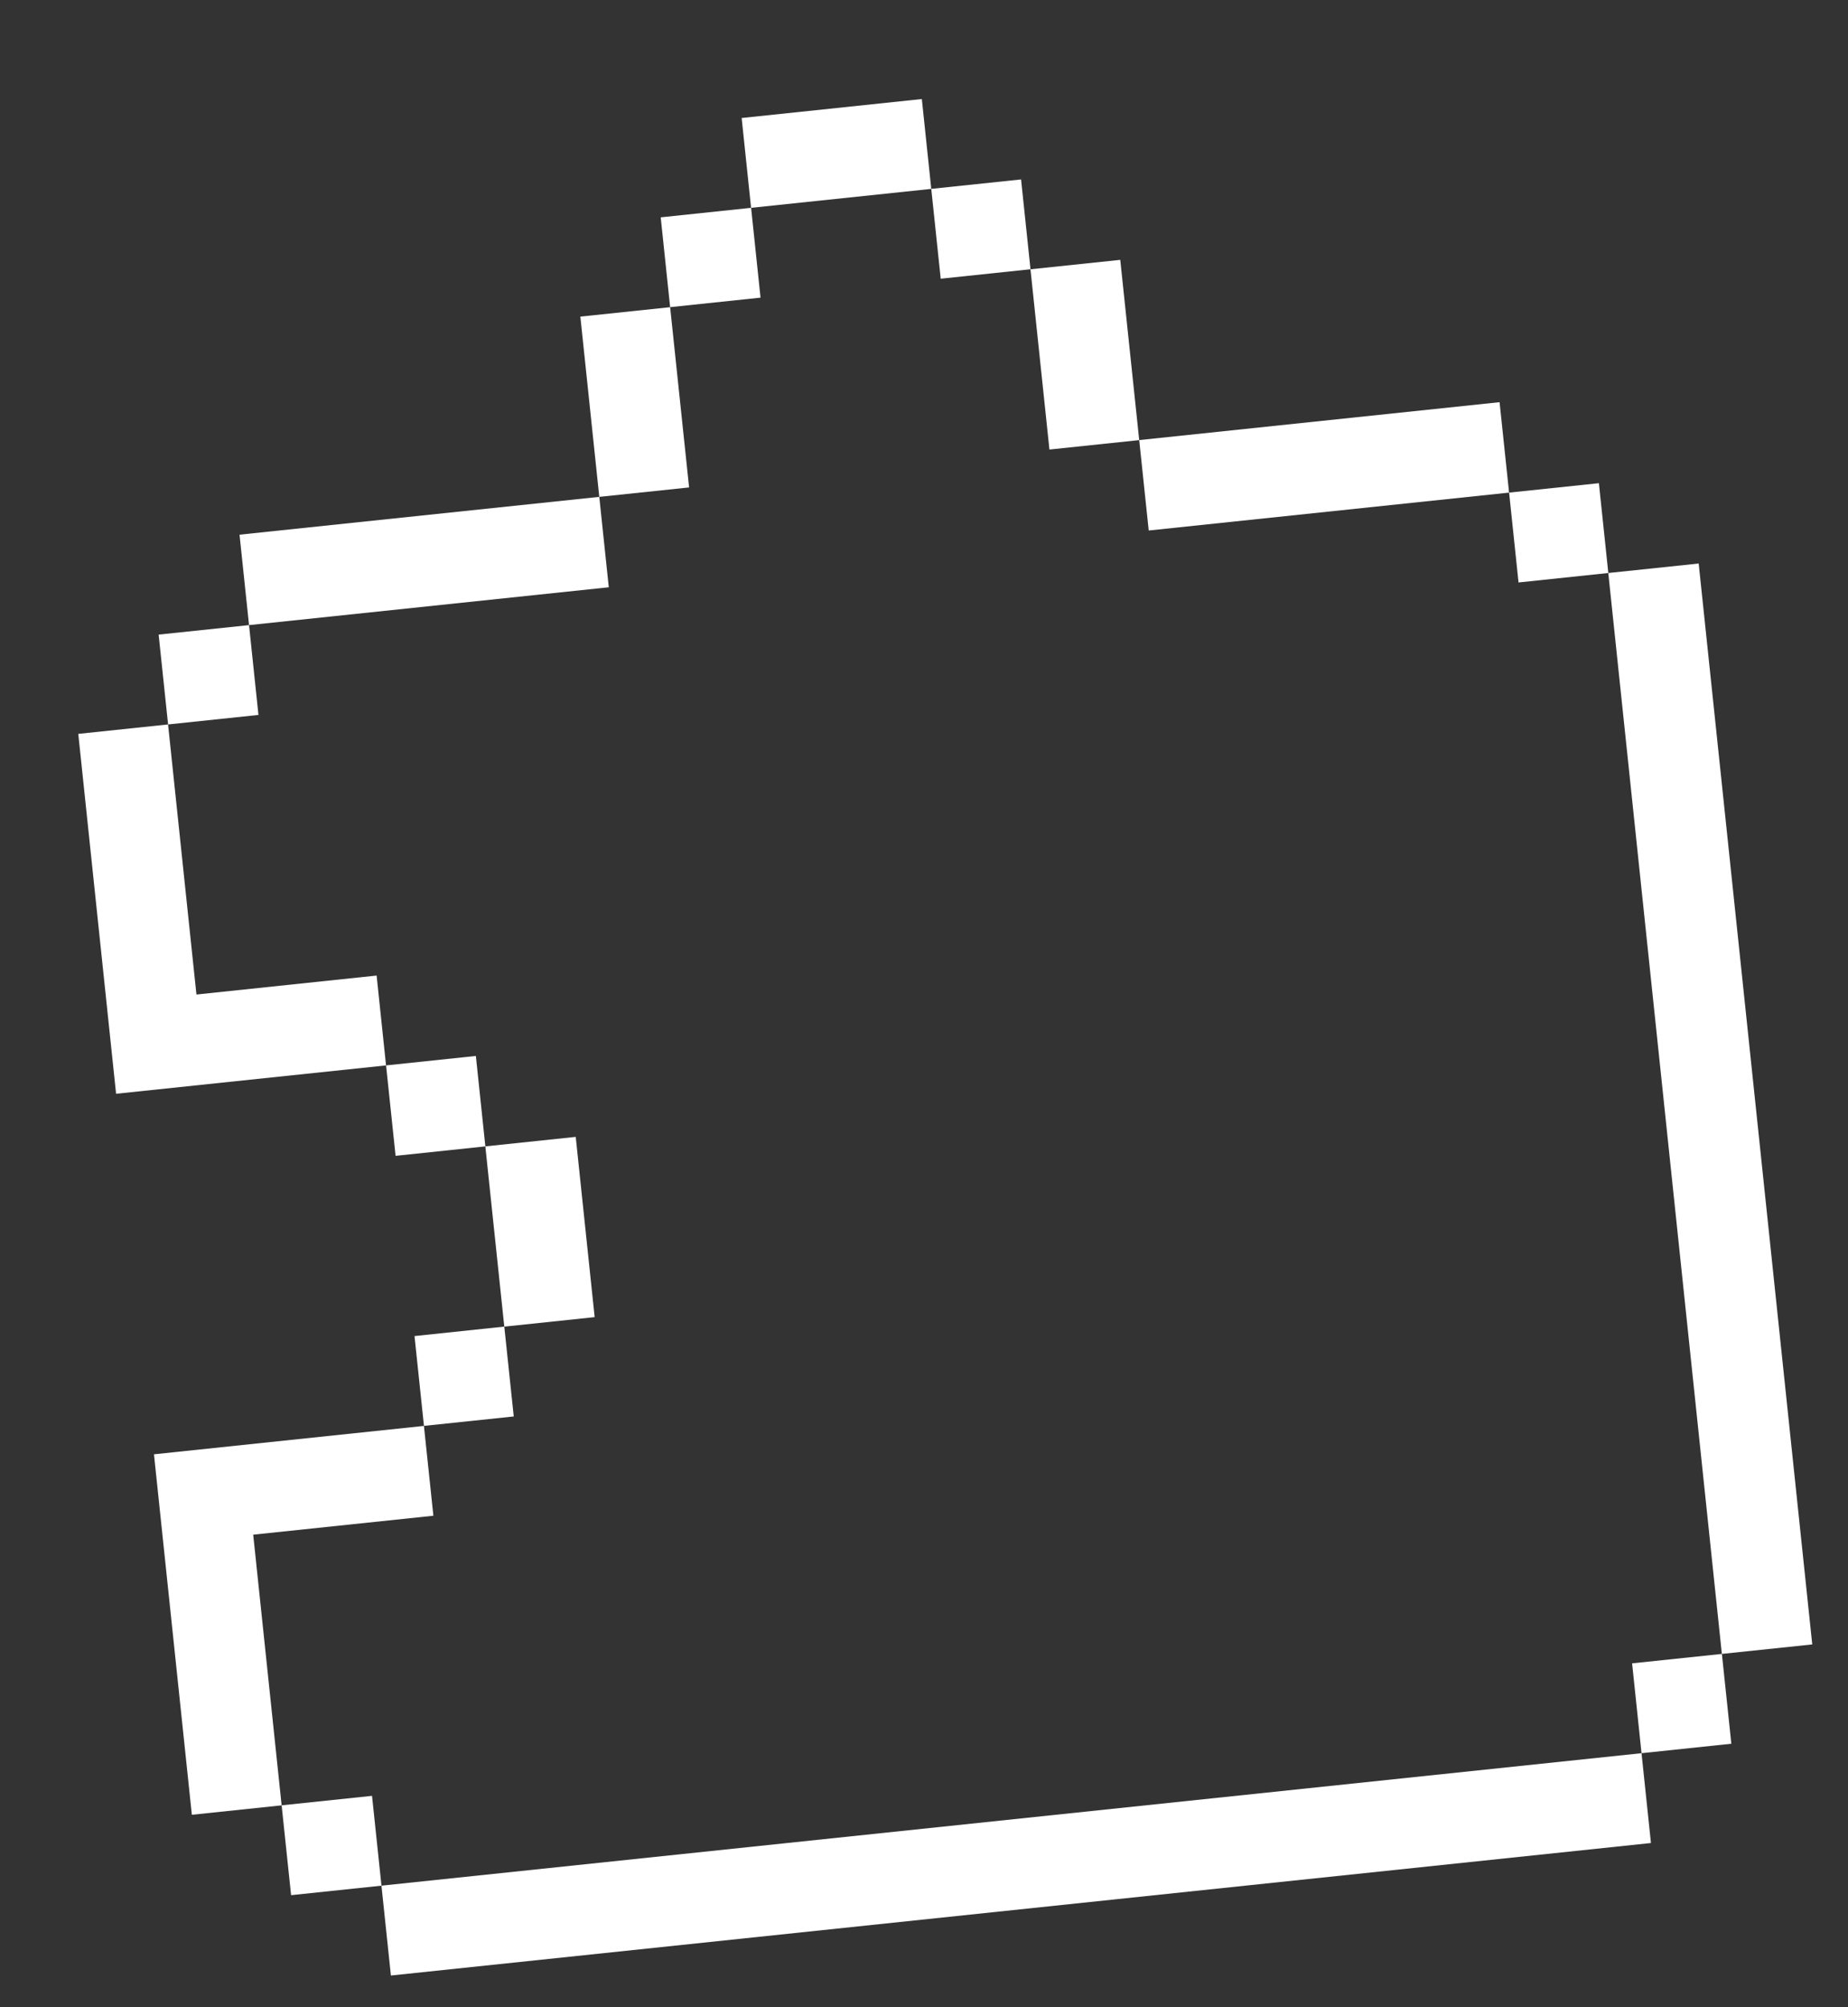
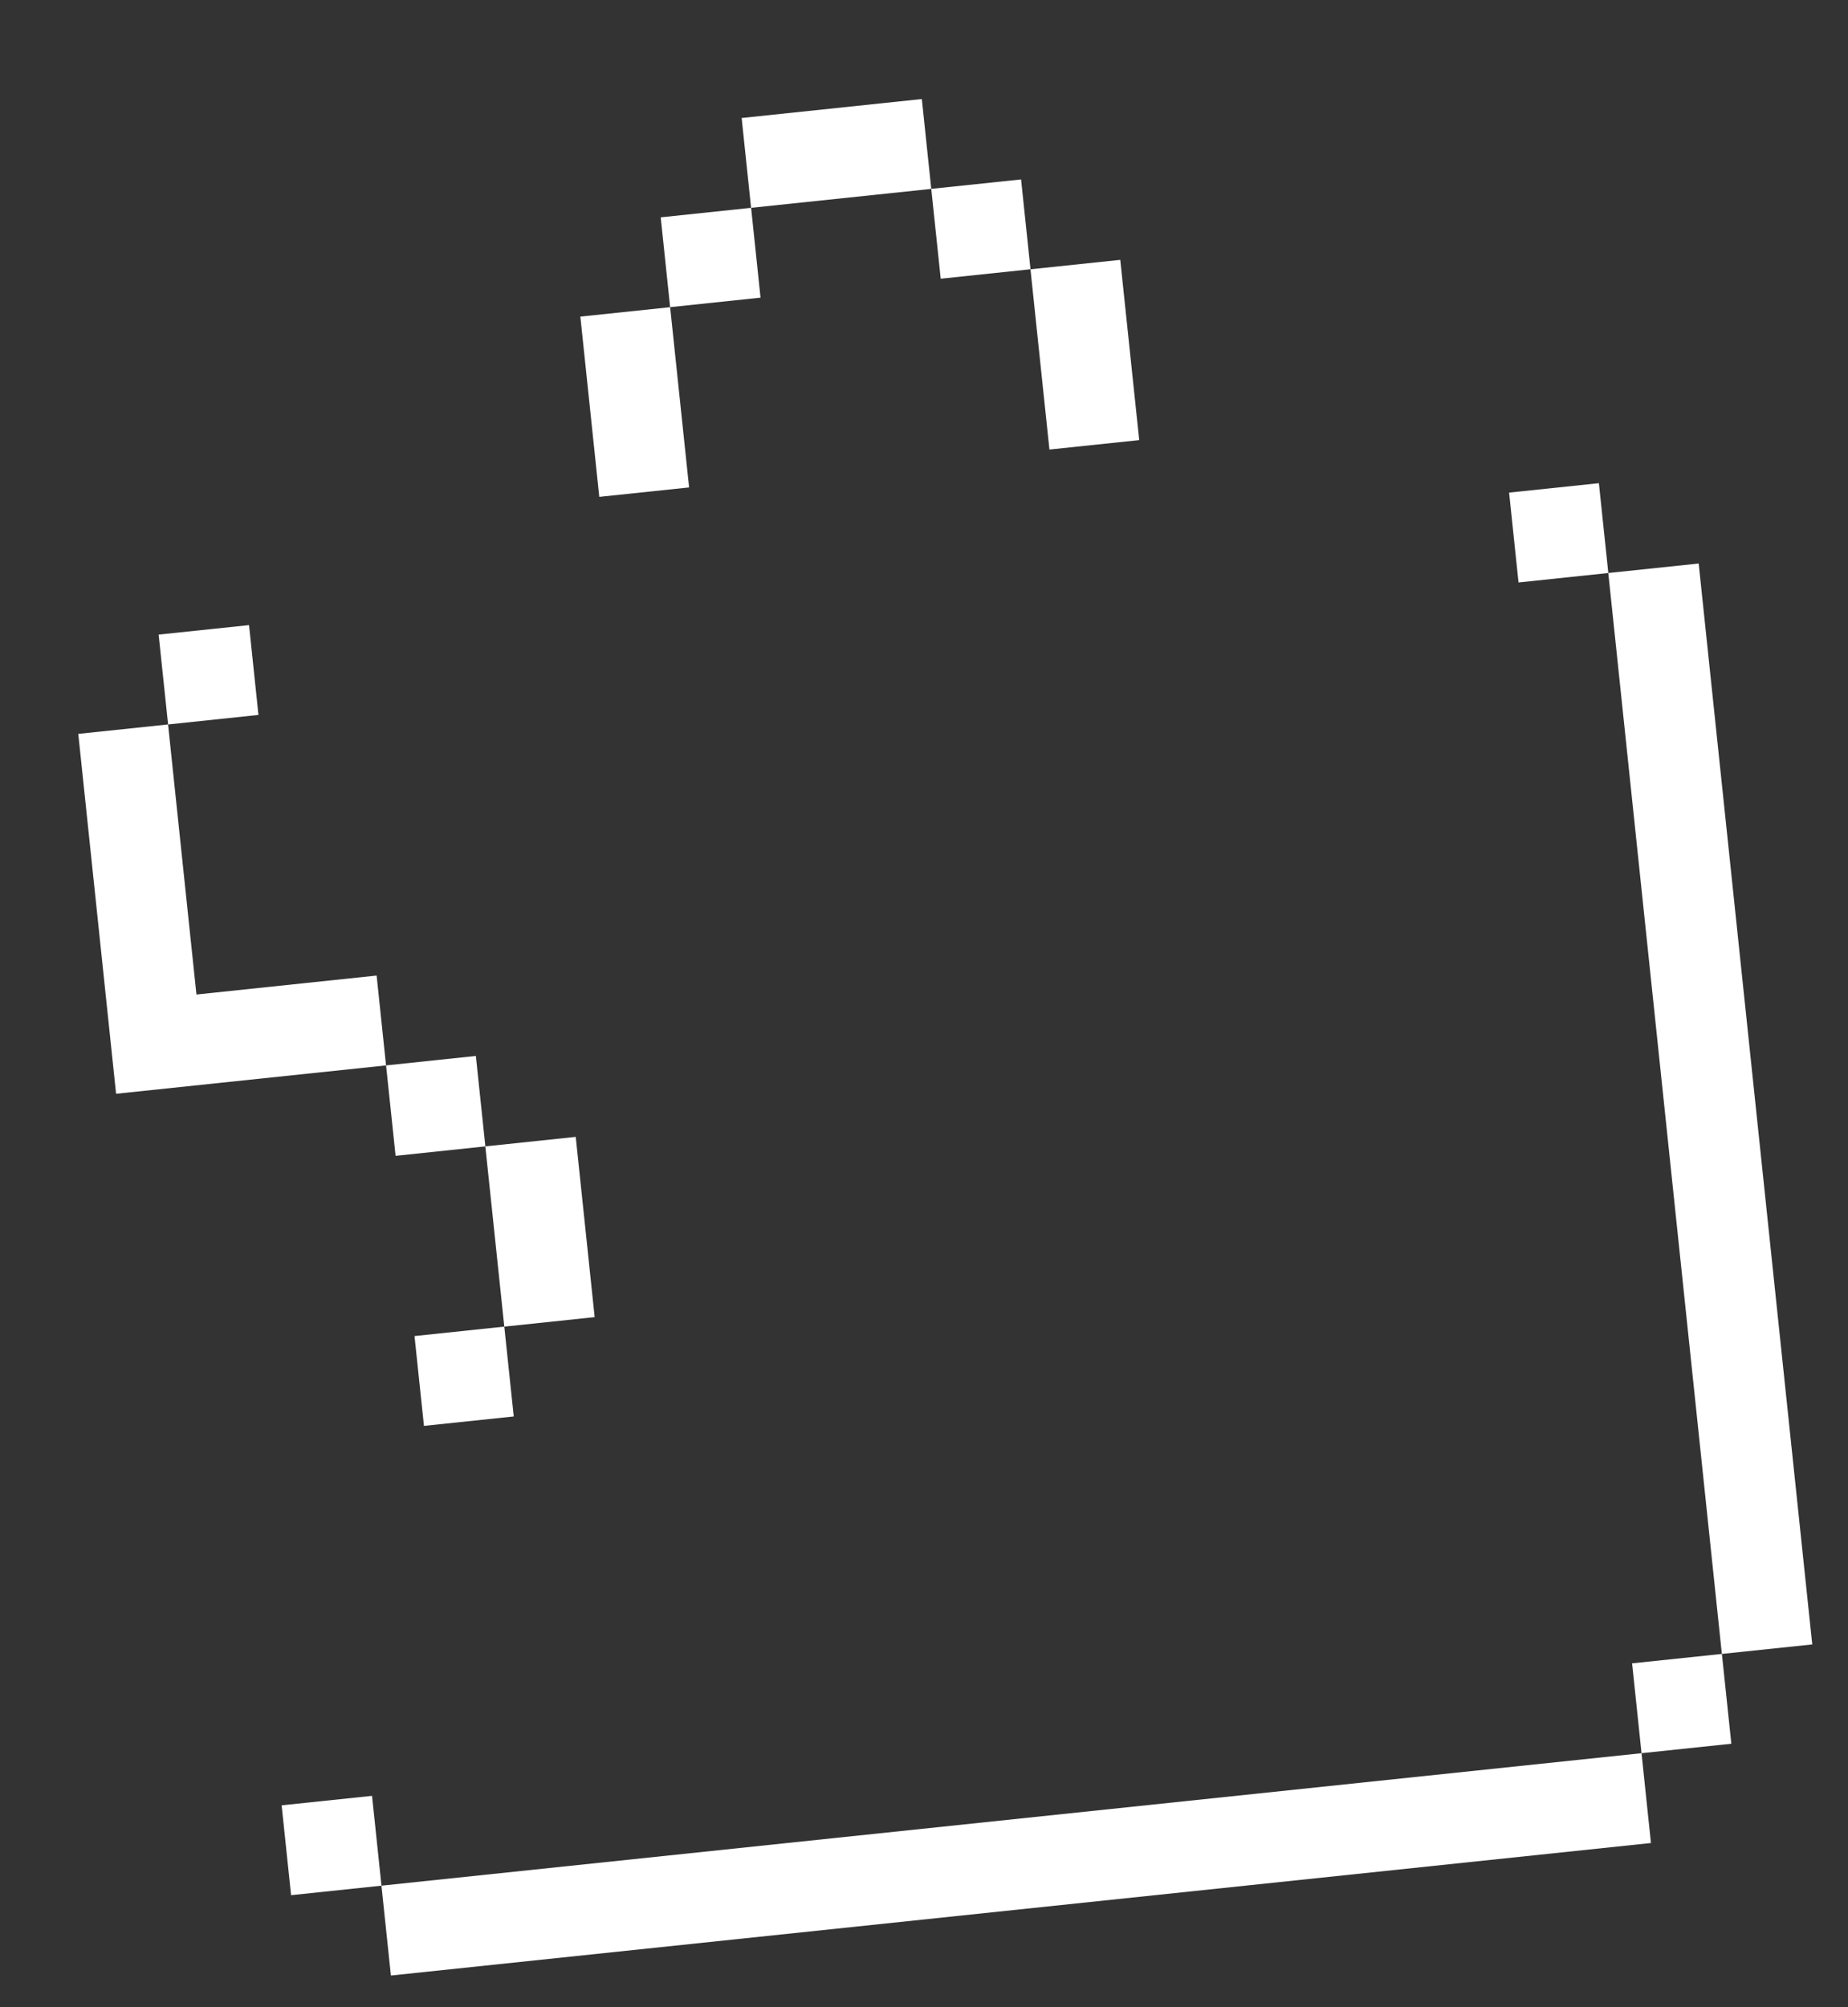
<svg xmlns="http://www.w3.org/2000/svg" width="70" height="76" viewBox="0 0 70 76" fill="none">
  <rect x="0" y="0" width="70" height="76" fill="#333333" stroke="none" />
  <path d="M60.92 21.696L64.344 21.337L68.646 62.264L65.222 62.623L60.92 21.696Z" fill="white" />
  <path d="M61.822 62.98L65.223 62.623L65.581 66.024L62.179 66.382L61.822 62.98Z" fill="white" />
  <path d="M57.163 18.652L60.564 18.295L60.921 21.696L57.52 22.054L57.163 18.652Z" fill="white" />
  <path d="M14.449 71.398L62.179 66.382L62.536 69.783L14.807 74.8L14.449 71.398Z" fill="white" />
-   <path d="M43.152 16.663L56.802 15.228L57.162 18.652L43.512 20.087L43.152 16.663Z" fill="white" />
  <path d="M39.033 10.196L42.434 9.839L43.152 16.664L39.751 17.021L39.033 10.196Z" fill="white" />
  <path d="M35.275 7.151L38.677 6.794L39.034 10.195L35.633 10.553L35.275 7.151Z" fill="white" />
  <path d="M28.093 4.468L34.918 3.75L35.275 7.152L28.45 7.869L28.093 4.468Z" fill="white" />
  <path d="M25.027 8.229L28.451 7.869L28.808 11.27L25.384 11.63L25.027 8.229Z" fill="white" />
  <path d="M21.983 11.988L25.384 11.631L26.102 18.456L22.7 18.813L21.983 11.988Z" fill="white" />
  <path d="M18.384 43.406L21.808 43.046L22.525 49.871L19.102 50.231L18.384 43.406Z" fill="white" />
  <path d="M15.701 50.588L19.102 50.23L19.46 53.632L16.059 53.989L15.701 50.588Z" fill="white" />
  <path d="M14.624 40.34L18.025 39.982L18.385 43.406L14.984 43.764L14.624 40.34Z" fill="white" />
-   <path d="M9.073 20.245L22.7 18.813L23.06 22.236L9.433 23.669L9.073 20.245Z" fill="white" />
  <path d="M7.441 37.656L6.366 27.43L2.965 27.787L4.397 41.414L14.623 40.34L14.266 36.938L7.441 37.656Z" fill="white" />
  <path d="M10.668 68.356L14.092 67.997L14.45 71.398L11.026 71.758L10.668 68.356Z" fill="white" />
  <path d="M6.009 24.028L9.433 23.669L9.79 27.07L6.367 27.43L6.009 24.028Z" fill="white" />
-   <path d="M9.591 58.108L16.416 57.391L16.058 53.99L5.832 55.065L7.267 68.714L10.668 68.357L9.591 58.108Z" fill="white" />
</svg>